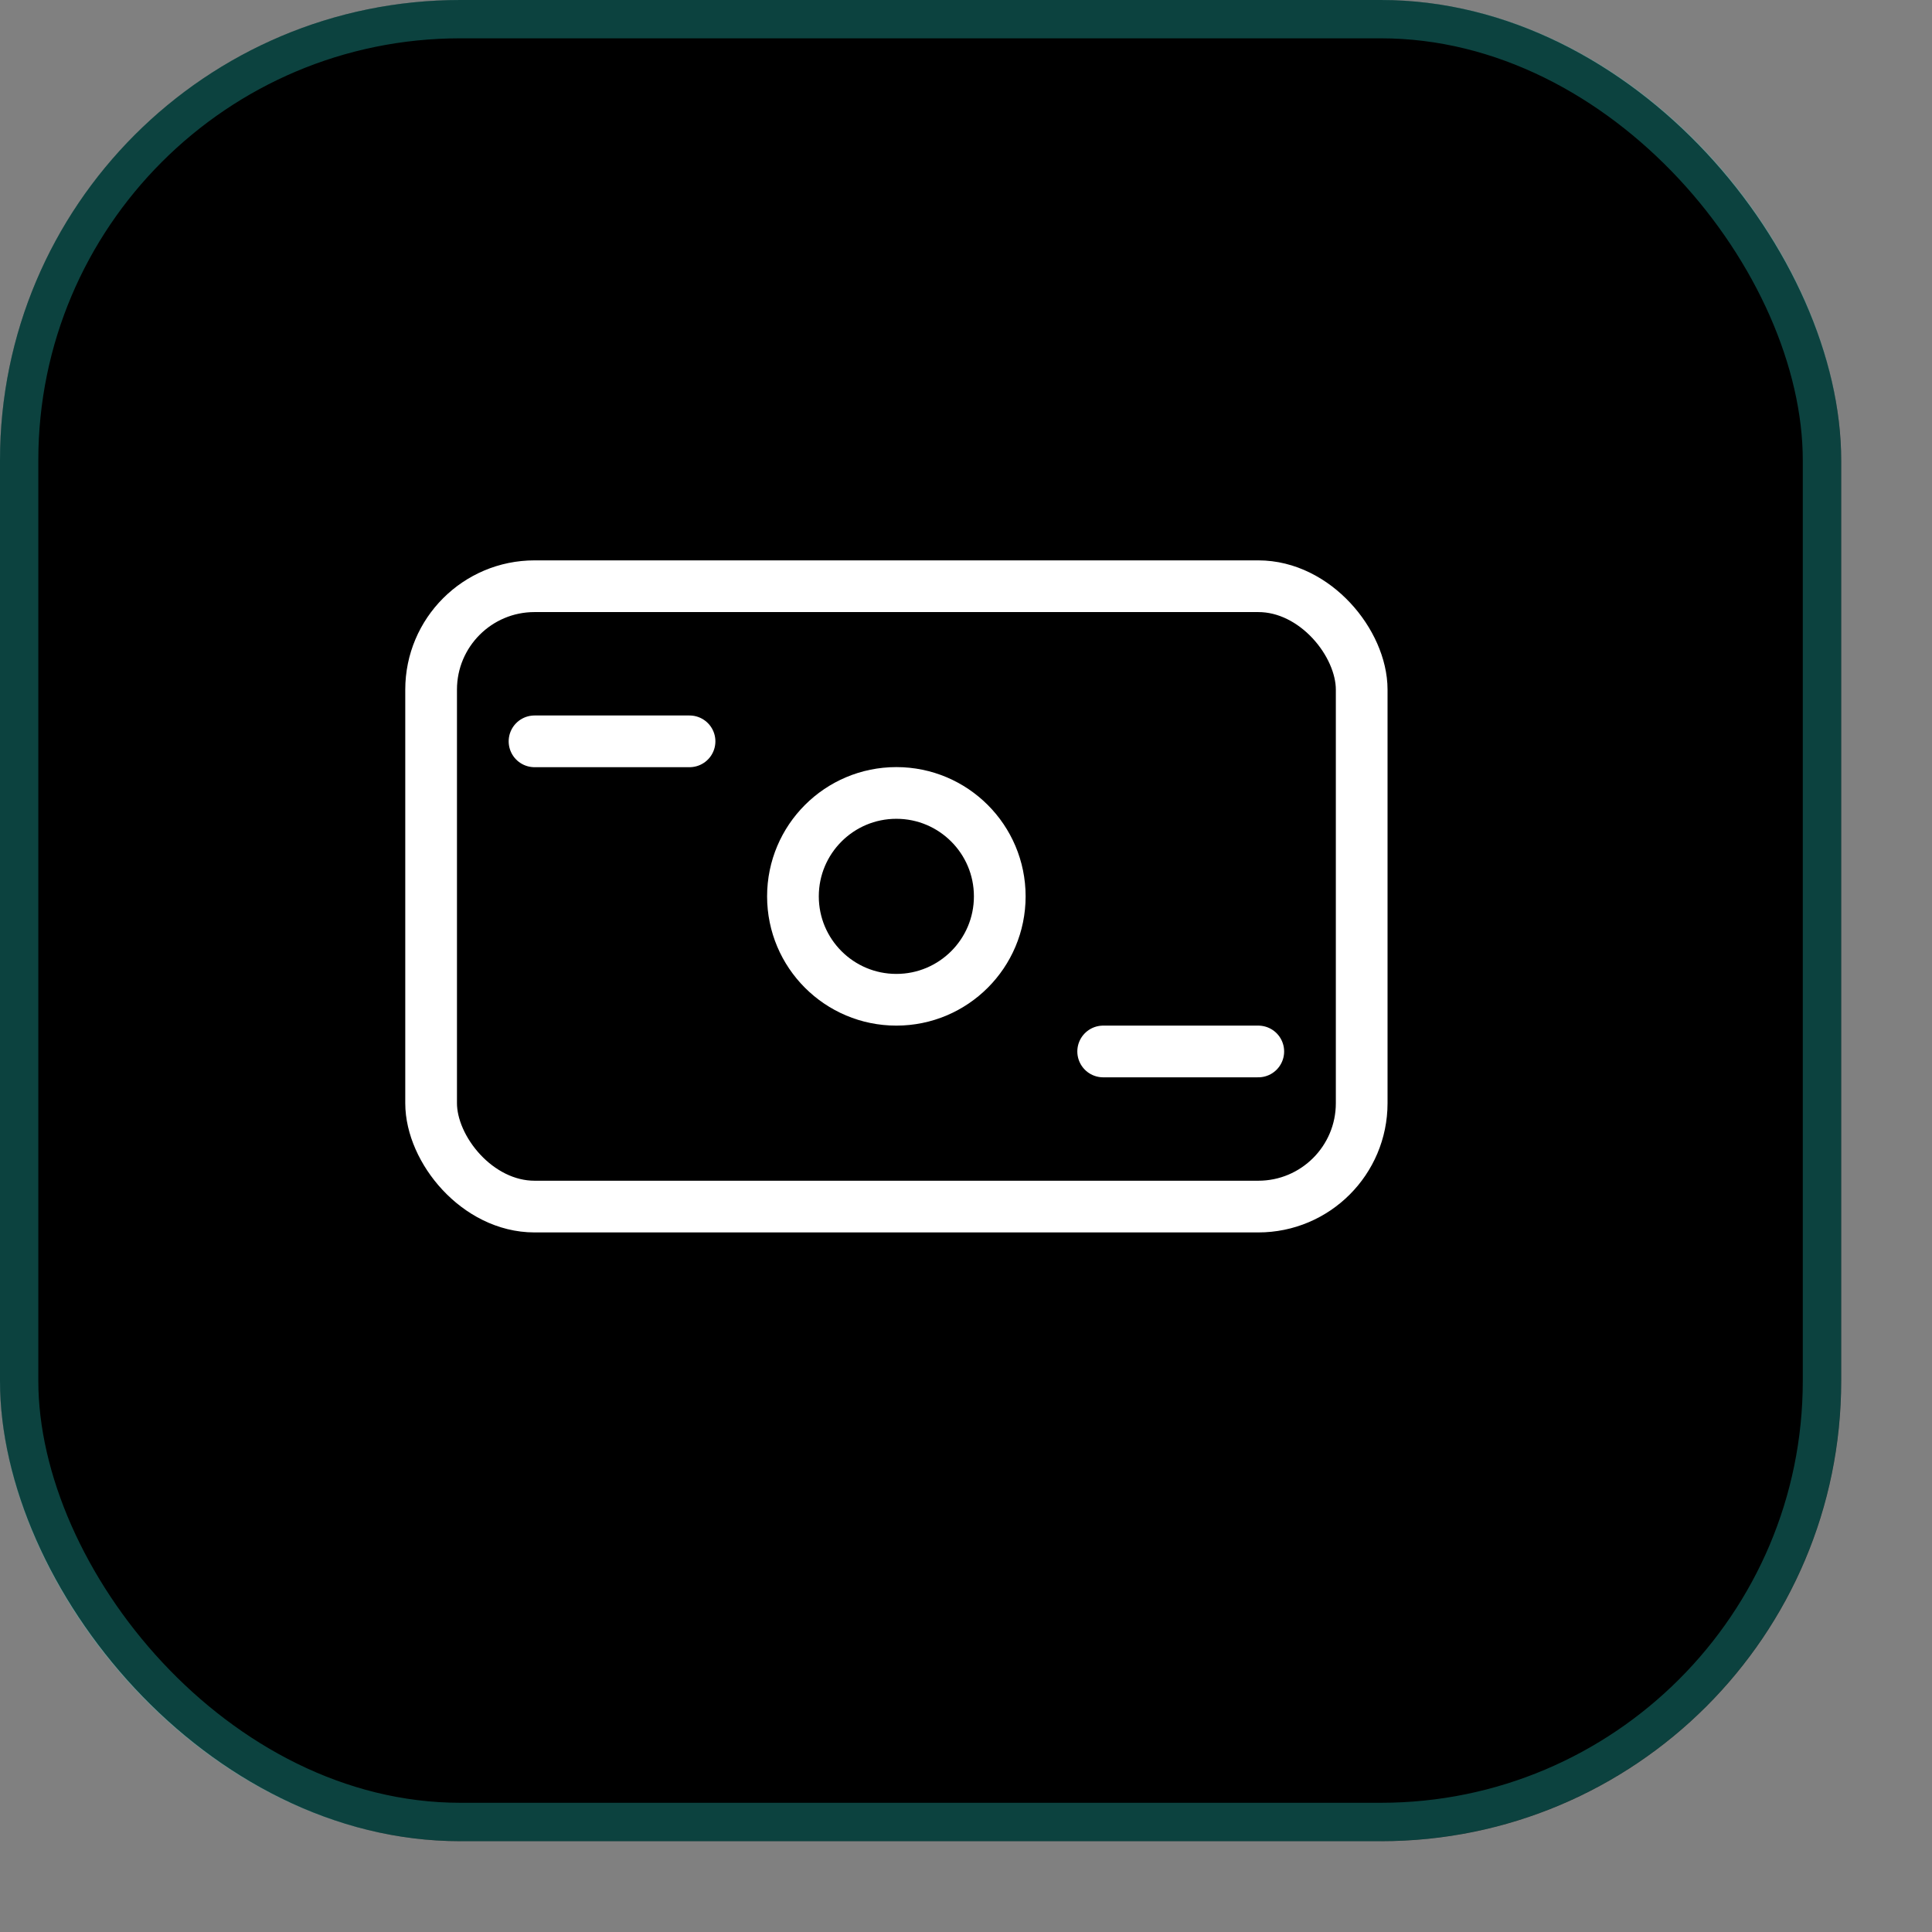
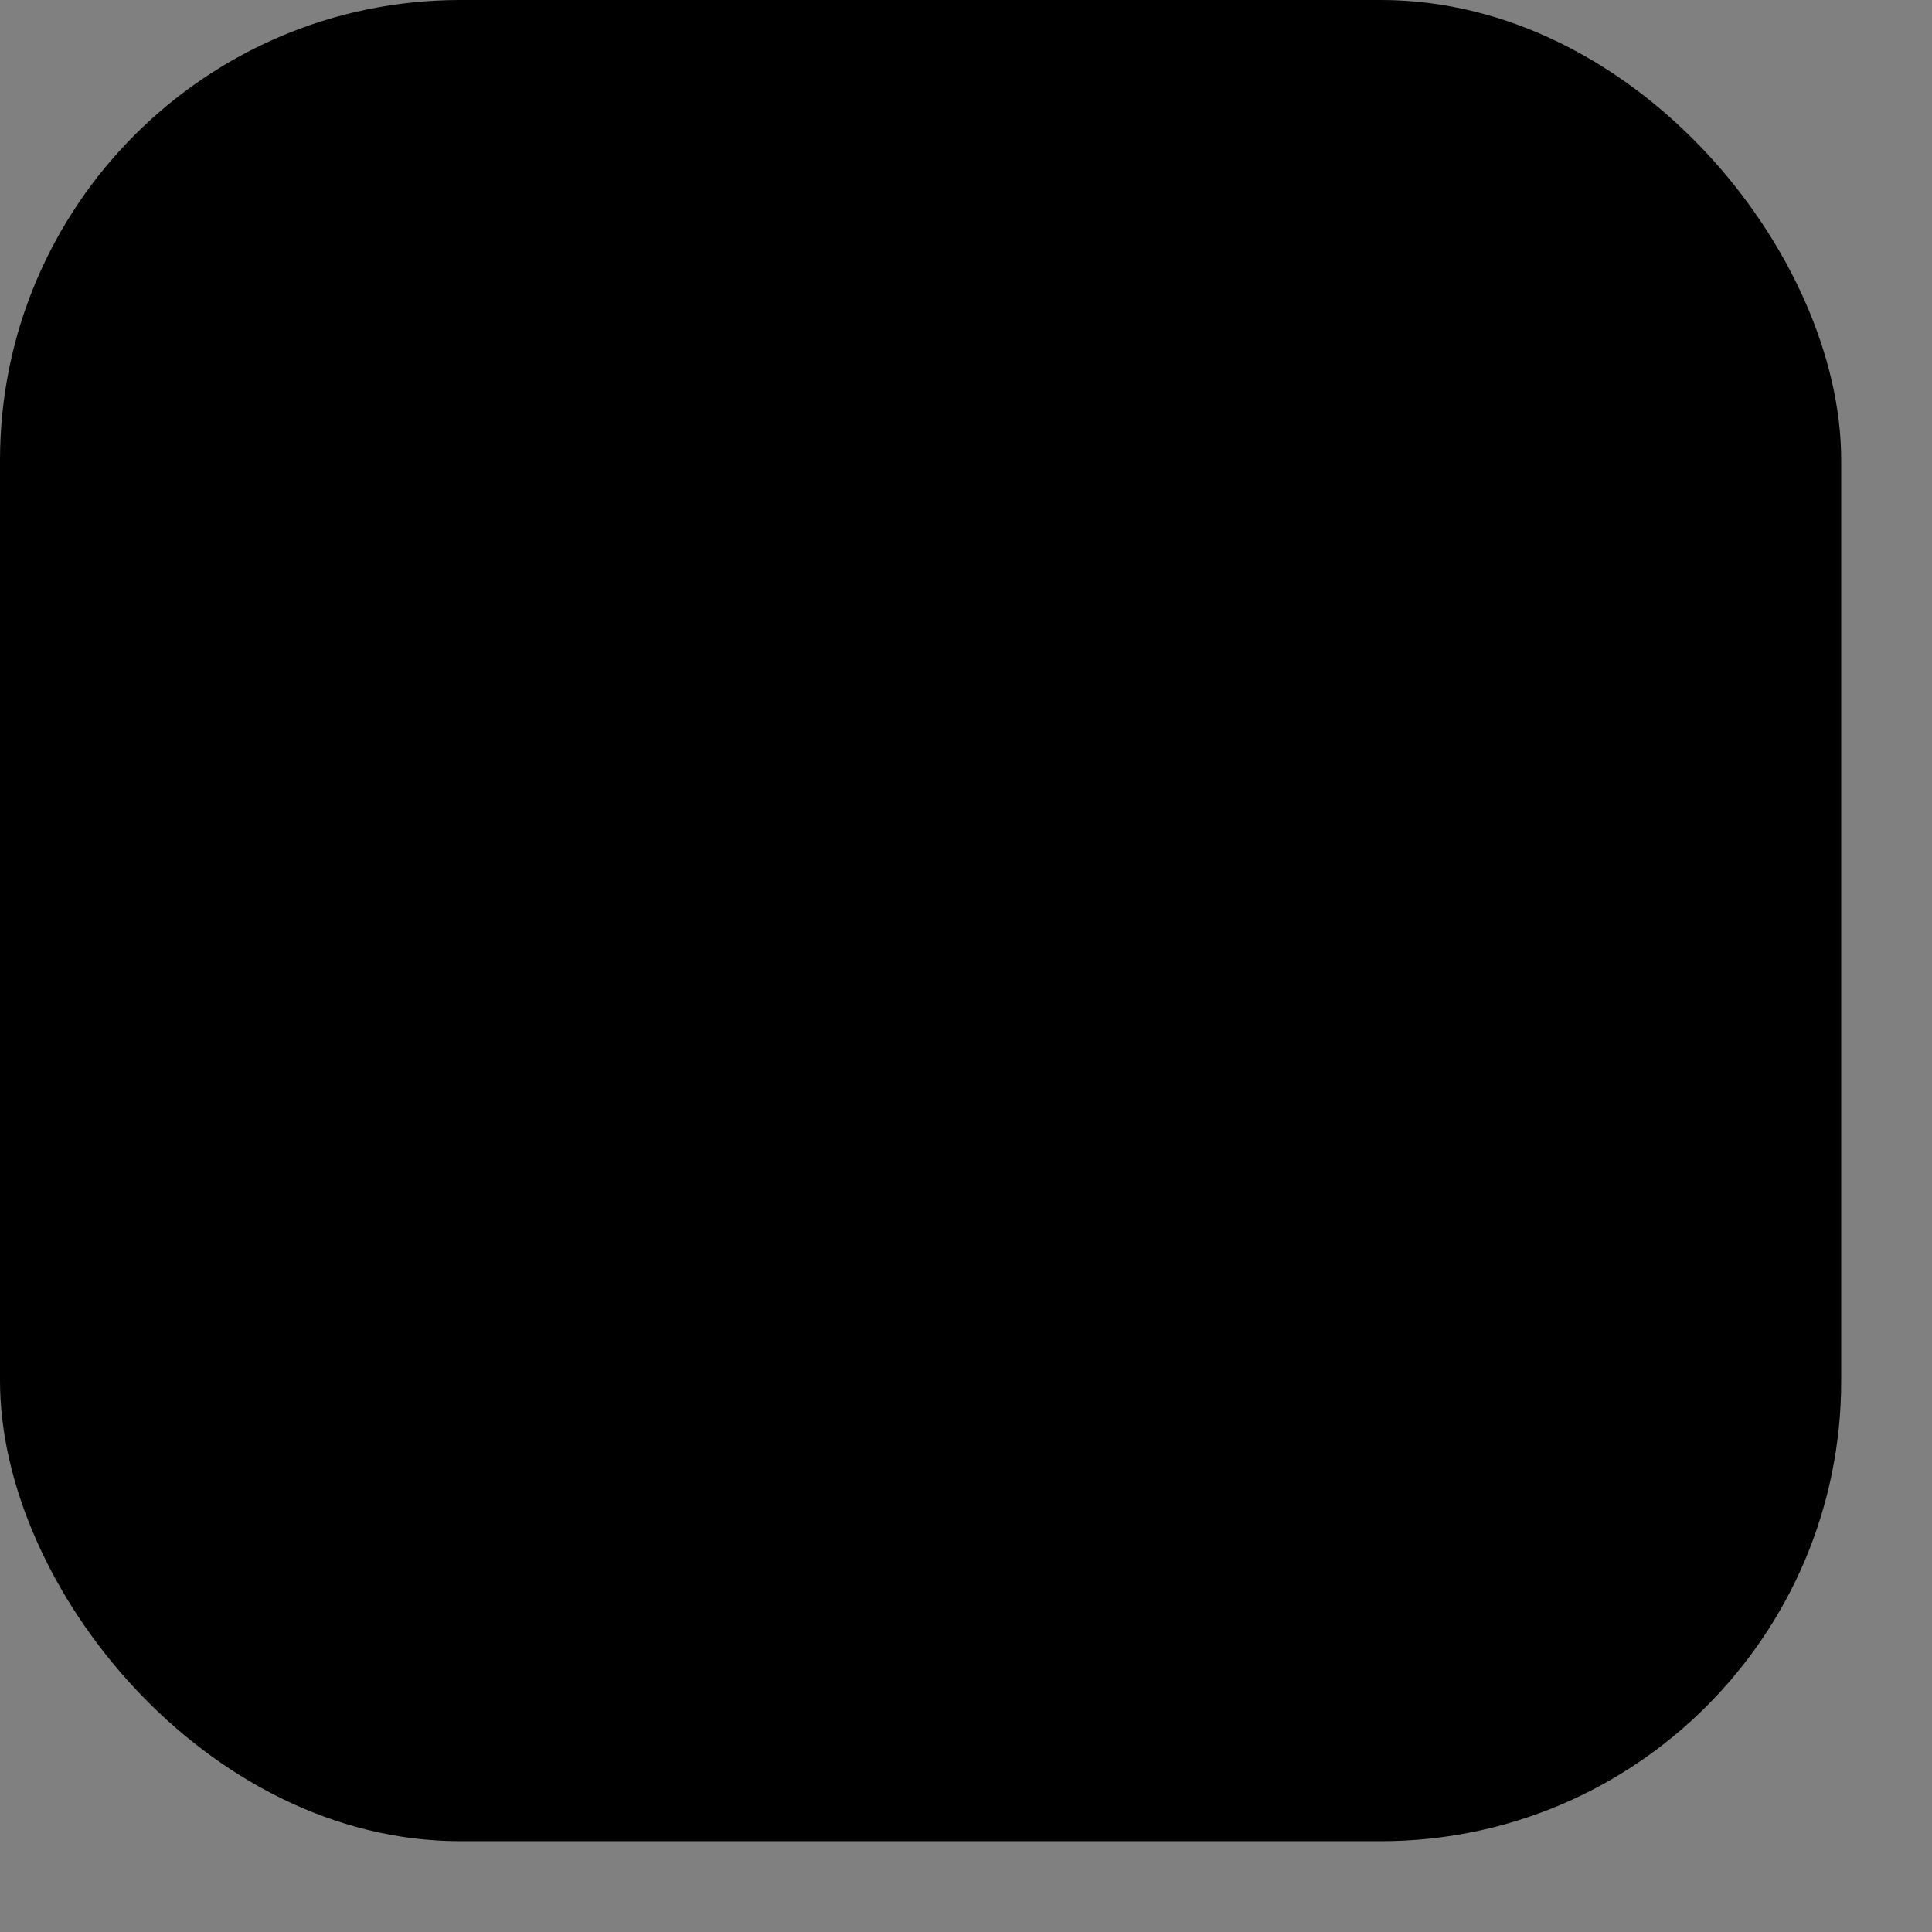
<svg xmlns="http://www.w3.org/2000/svg" width="21" height="21" viewBox="0 0 21 21" fill="none">
  <rect x="0" y="0" width="21" height="21" fill="#808080" stroke="none" />
  <rect width="20.013" height="20.013" rx="5.003" fill="black" />
-   <rect x="0.208" y="0.208" width="19.596" height="19.596" rx="4.795" stroke="#2EFFF4" stroke-opacity="0.26" stroke-width="0.417" />
-   <rect x="4.686" y="6.372" width="10.115" height="6.743" rx="1.124" stroke="white" stroke-width="0.562" />
-   <path d="M5.81 8.058H7.495" stroke="white" stroke-width="0.562" stroke-linecap="round" />
-   <path d="M11.991 11.429H13.677" stroke="white" stroke-width="0.562" stroke-linecap="round" />
-   <circle cx="9.743" cy="9.743" r="1.124" stroke="white" stroke-width="0.562" />
</svg>